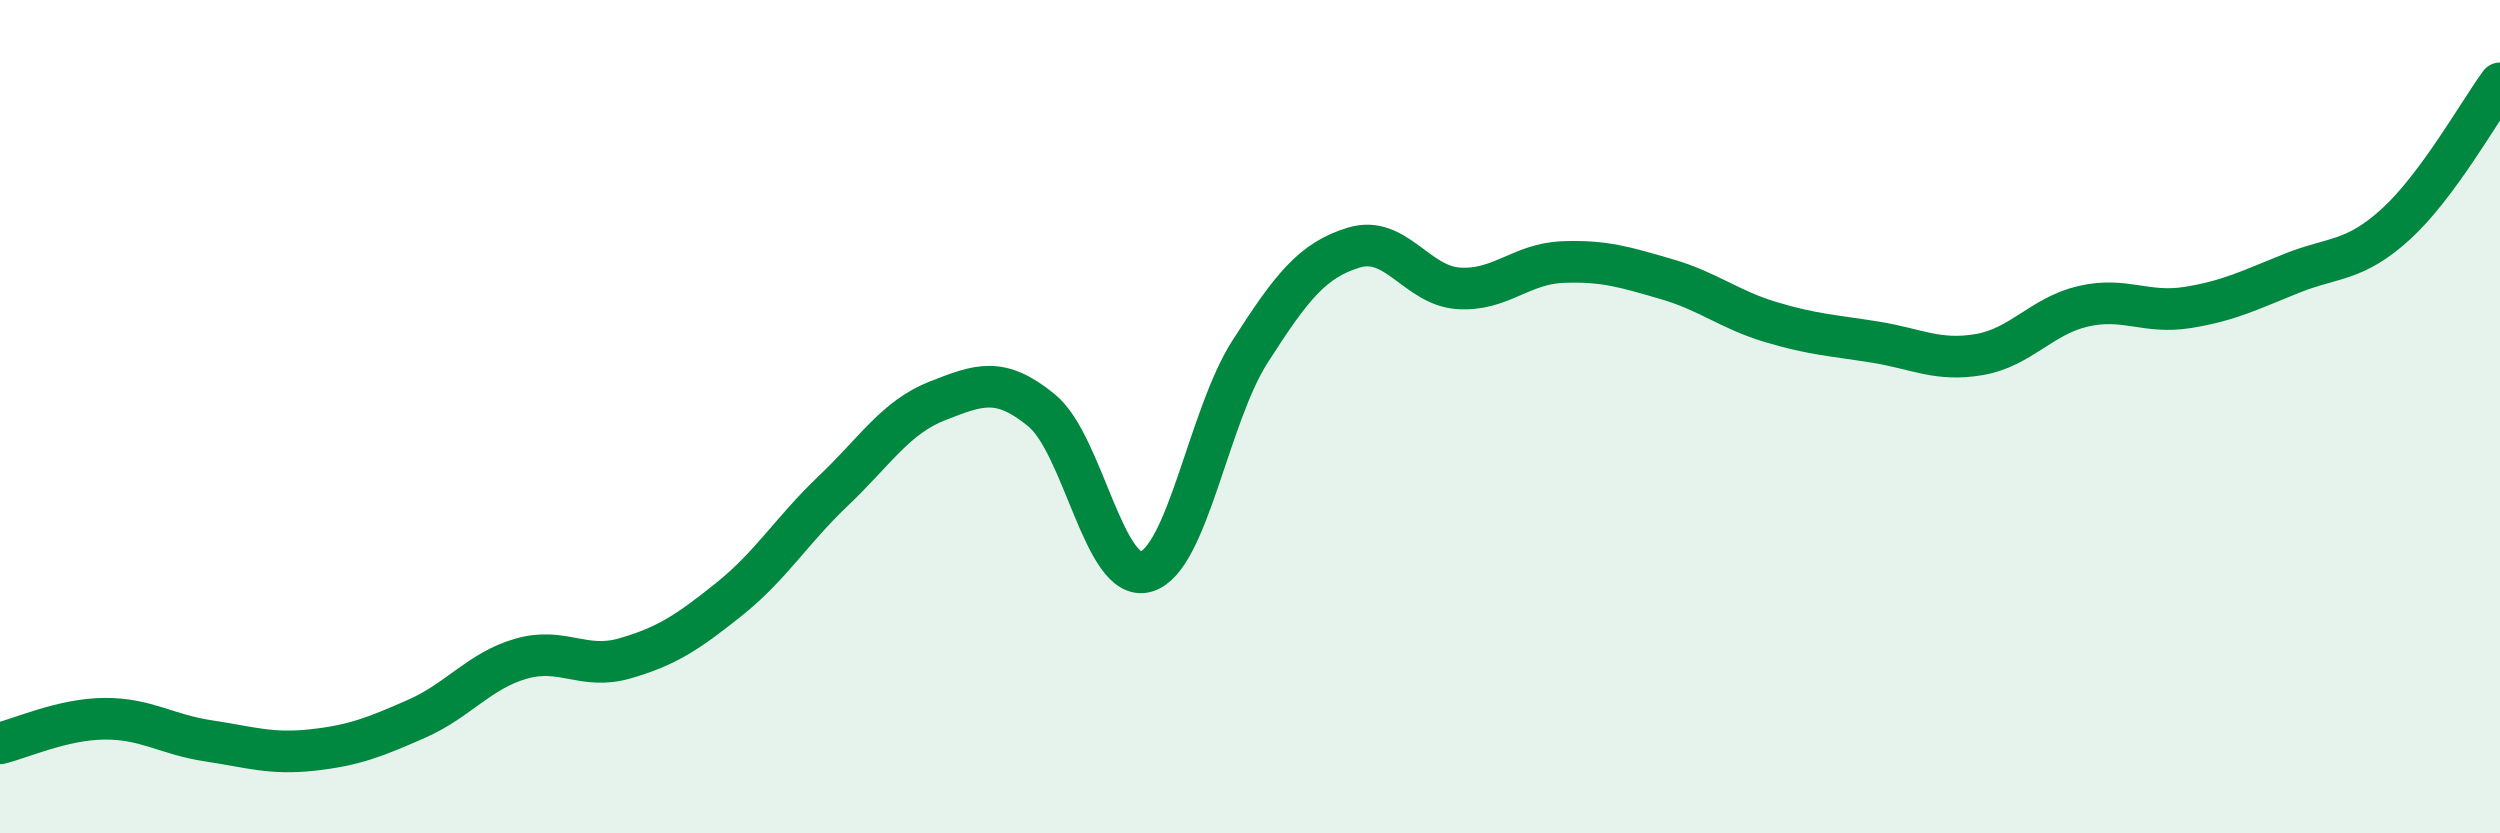
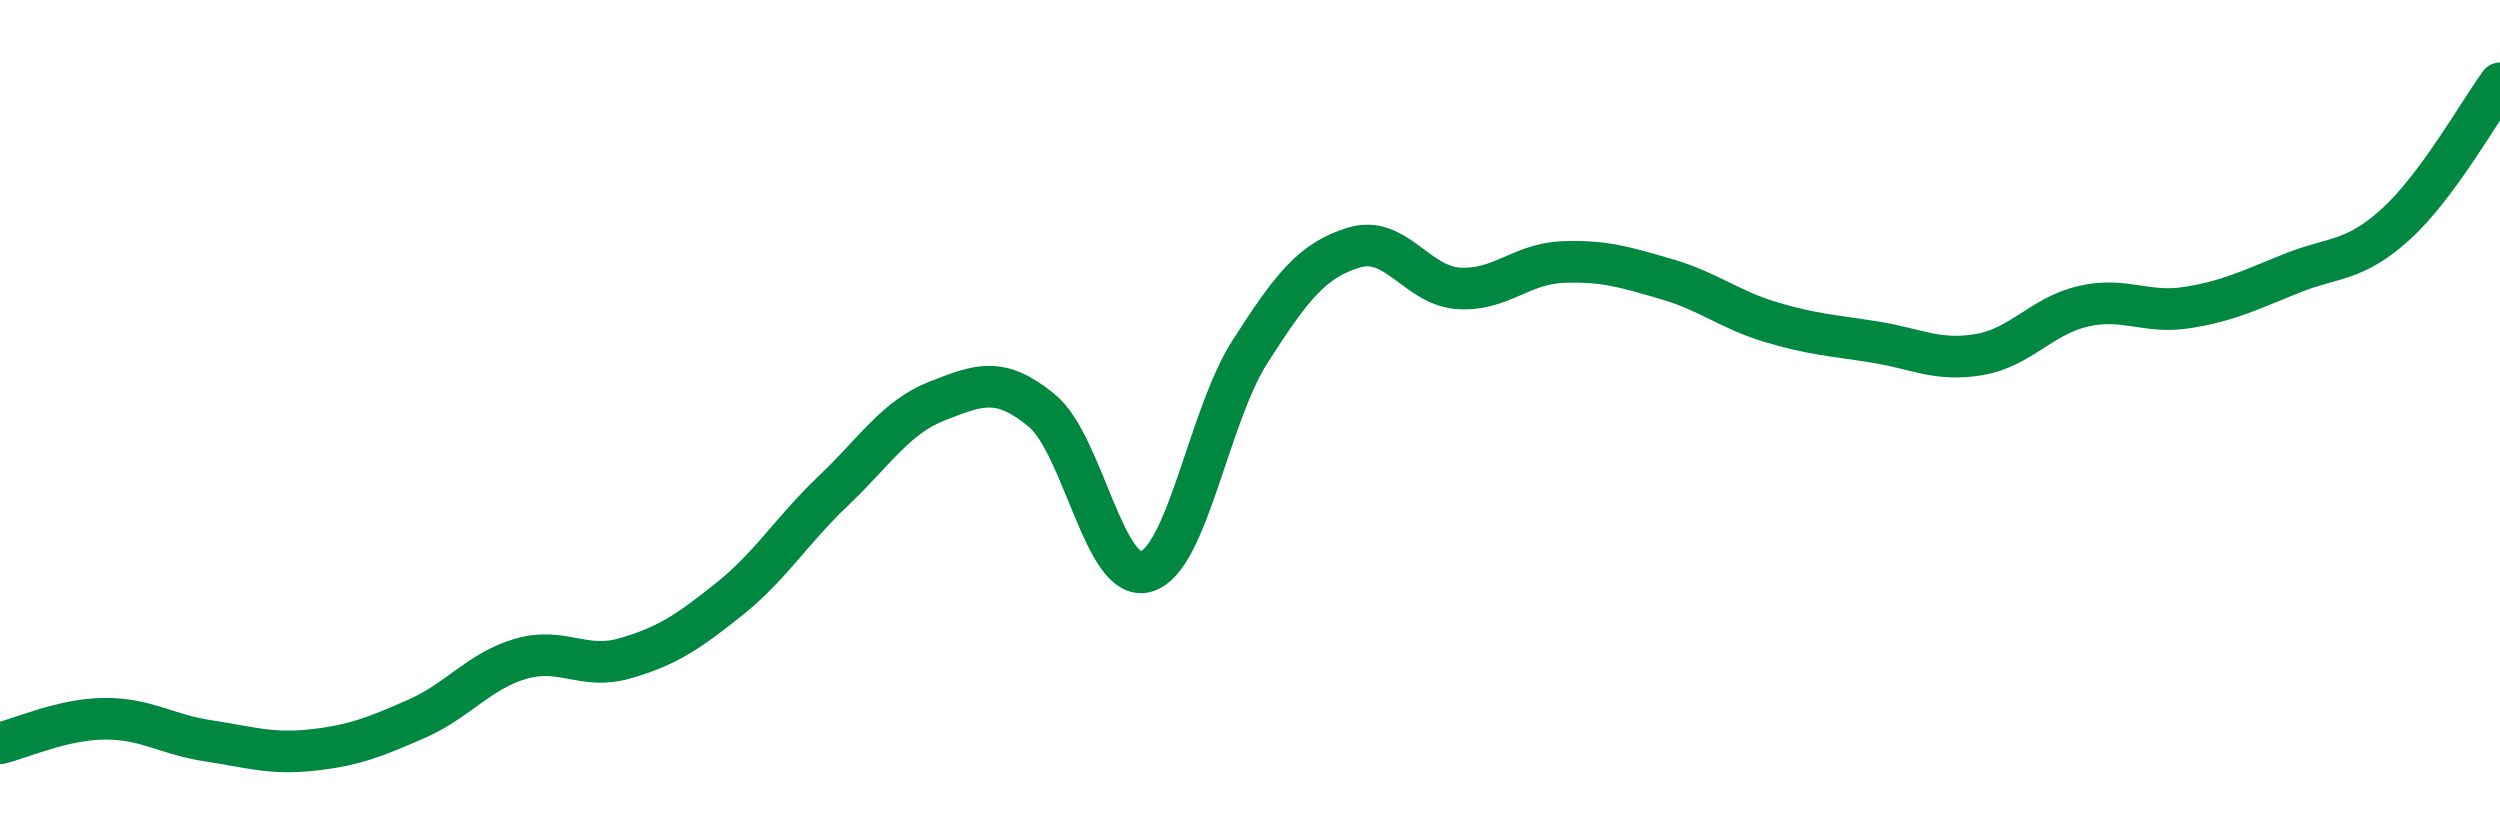
<svg xmlns="http://www.w3.org/2000/svg" width="60" height="20" viewBox="0 0 60 20">
-   <path d="M 0,17.84 C 0.5,17.72 1.5,17.26 2.5,17.25 C 3.5,17.24 4,17.63 5,17.78 C 6,17.93 6.5,18.11 7.5,18 C 8.5,17.89 9,17.69 10,17.25 C 11,16.81 11.5,16.1 12.5,15.81 C 13.5,15.52 14,16.09 15,15.8 C 16,15.51 16.5,15.18 17.5,14.38 C 18.5,13.58 19,12.73 20,11.78 C 21,10.83 21.5,10.01 22.5,9.62 C 23.5,9.23 24,9.03 25,9.85 C 26,10.67 26.5,14 27.5,13.72 C 28.5,13.44 29,10 30,8.44 C 31,6.88 31.5,6.24 32.5,5.94 C 33.5,5.64 34,6.85 35,6.92 C 36,6.99 36.5,6.33 37.5,6.29 C 38.5,6.25 39,6.41 40,6.7 C 41,6.99 41.5,7.43 42.5,7.73 C 43.5,8.03 44,8.05 45,8.21 C 46,8.37 46.5,8.68 47.5,8.51 C 48.5,8.34 49,7.58 50,7.35 C 51,7.12 51.5,7.54 52.5,7.38 C 53.5,7.22 54,6.96 55,6.56 C 56,6.16 56.5,6.29 57.5,5.38 C 58.5,4.47 59.5,2.68 60,2L60 20L0 20Z" fill="#008740" opacity="0.1" stroke-linecap="round" stroke-linejoin="round" />
  <path d="M 0,17.84 C 0.5,17.72 1.5,17.26 2.5,17.25 C 3.5,17.24 4,17.63 5,17.78 C 6,17.93 6.5,18.11 7.5,18 C 8.5,17.89 9,17.69 10,17.25 C 11,16.81 11.5,16.1 12.5,15.81 C 13.5,15.52 14,16.09 15,15.8 C 16,15.51 16.5,15.18 17.5,14.38 C 18.5,13.58 19,12.73 20,11.78 C 21,10.83 21.5,10.01 22.5,9.62 C 23.5,9.23 24,9.03 25,9.85 C 26,10.67 26.5,14 27.5,13.72 C 28.5,13.44 29,10 30,8.44 C 31,6.88 31.5,6.24 32.5,5.94 C 33.5,5.64 34,6.85 35,6.92 C 36,6.99 36.5,6.33 37.5,6.29 C 38.5,6.25 39,6.41 40,6.7 C 41,6.99 41.5,7.43 42.5,7.73 C 43.5,8.03 44,8.05 45,8.21 C 46,8.37 46.5,8.68 47.5,8.51 C 48.5,8.34 49,7.58 50,7.35 C 51,7.12 51.5,7.54 52.5,7.38 C 53.5,7.22 54,6.96 55,6.56 C 56,6.16 56.5,6.29 57.5,5.38 C 58.5,4.47 59.5,2.68 60,2" stroke="#008740" stroke-width="1" fill="none" stroke-linecap="round" stroke-linejoin="round" />
</svg>